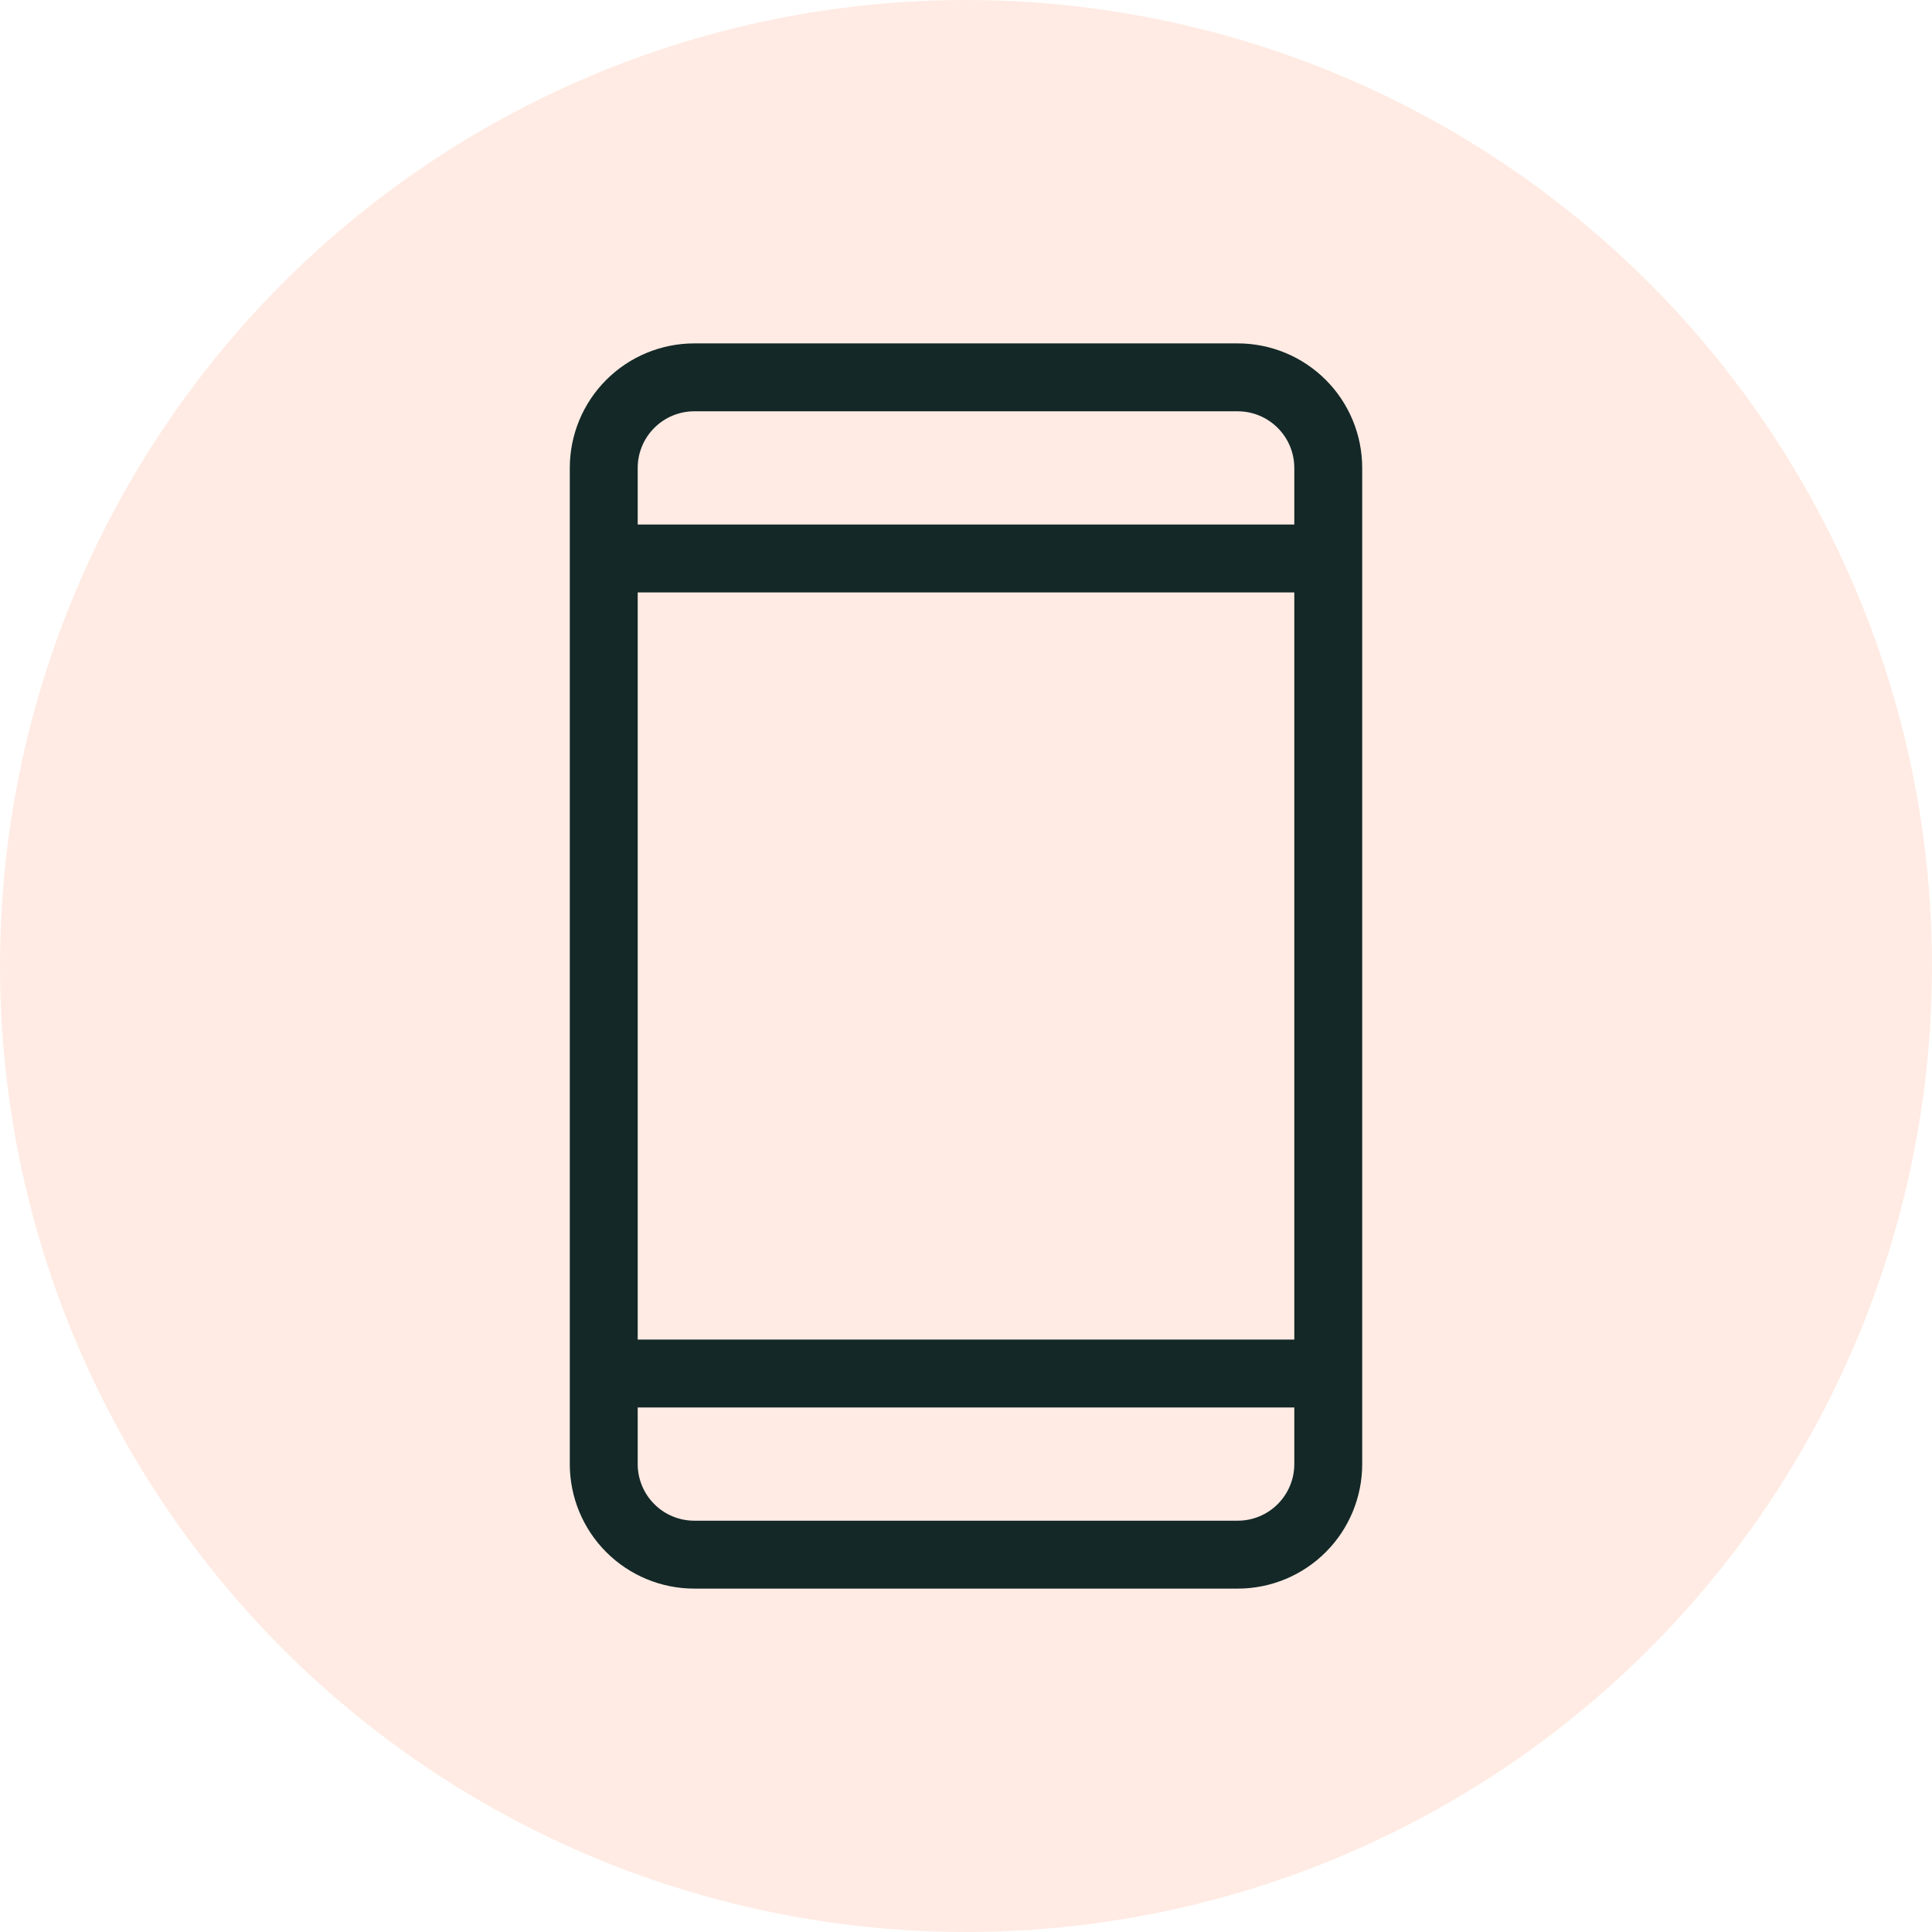
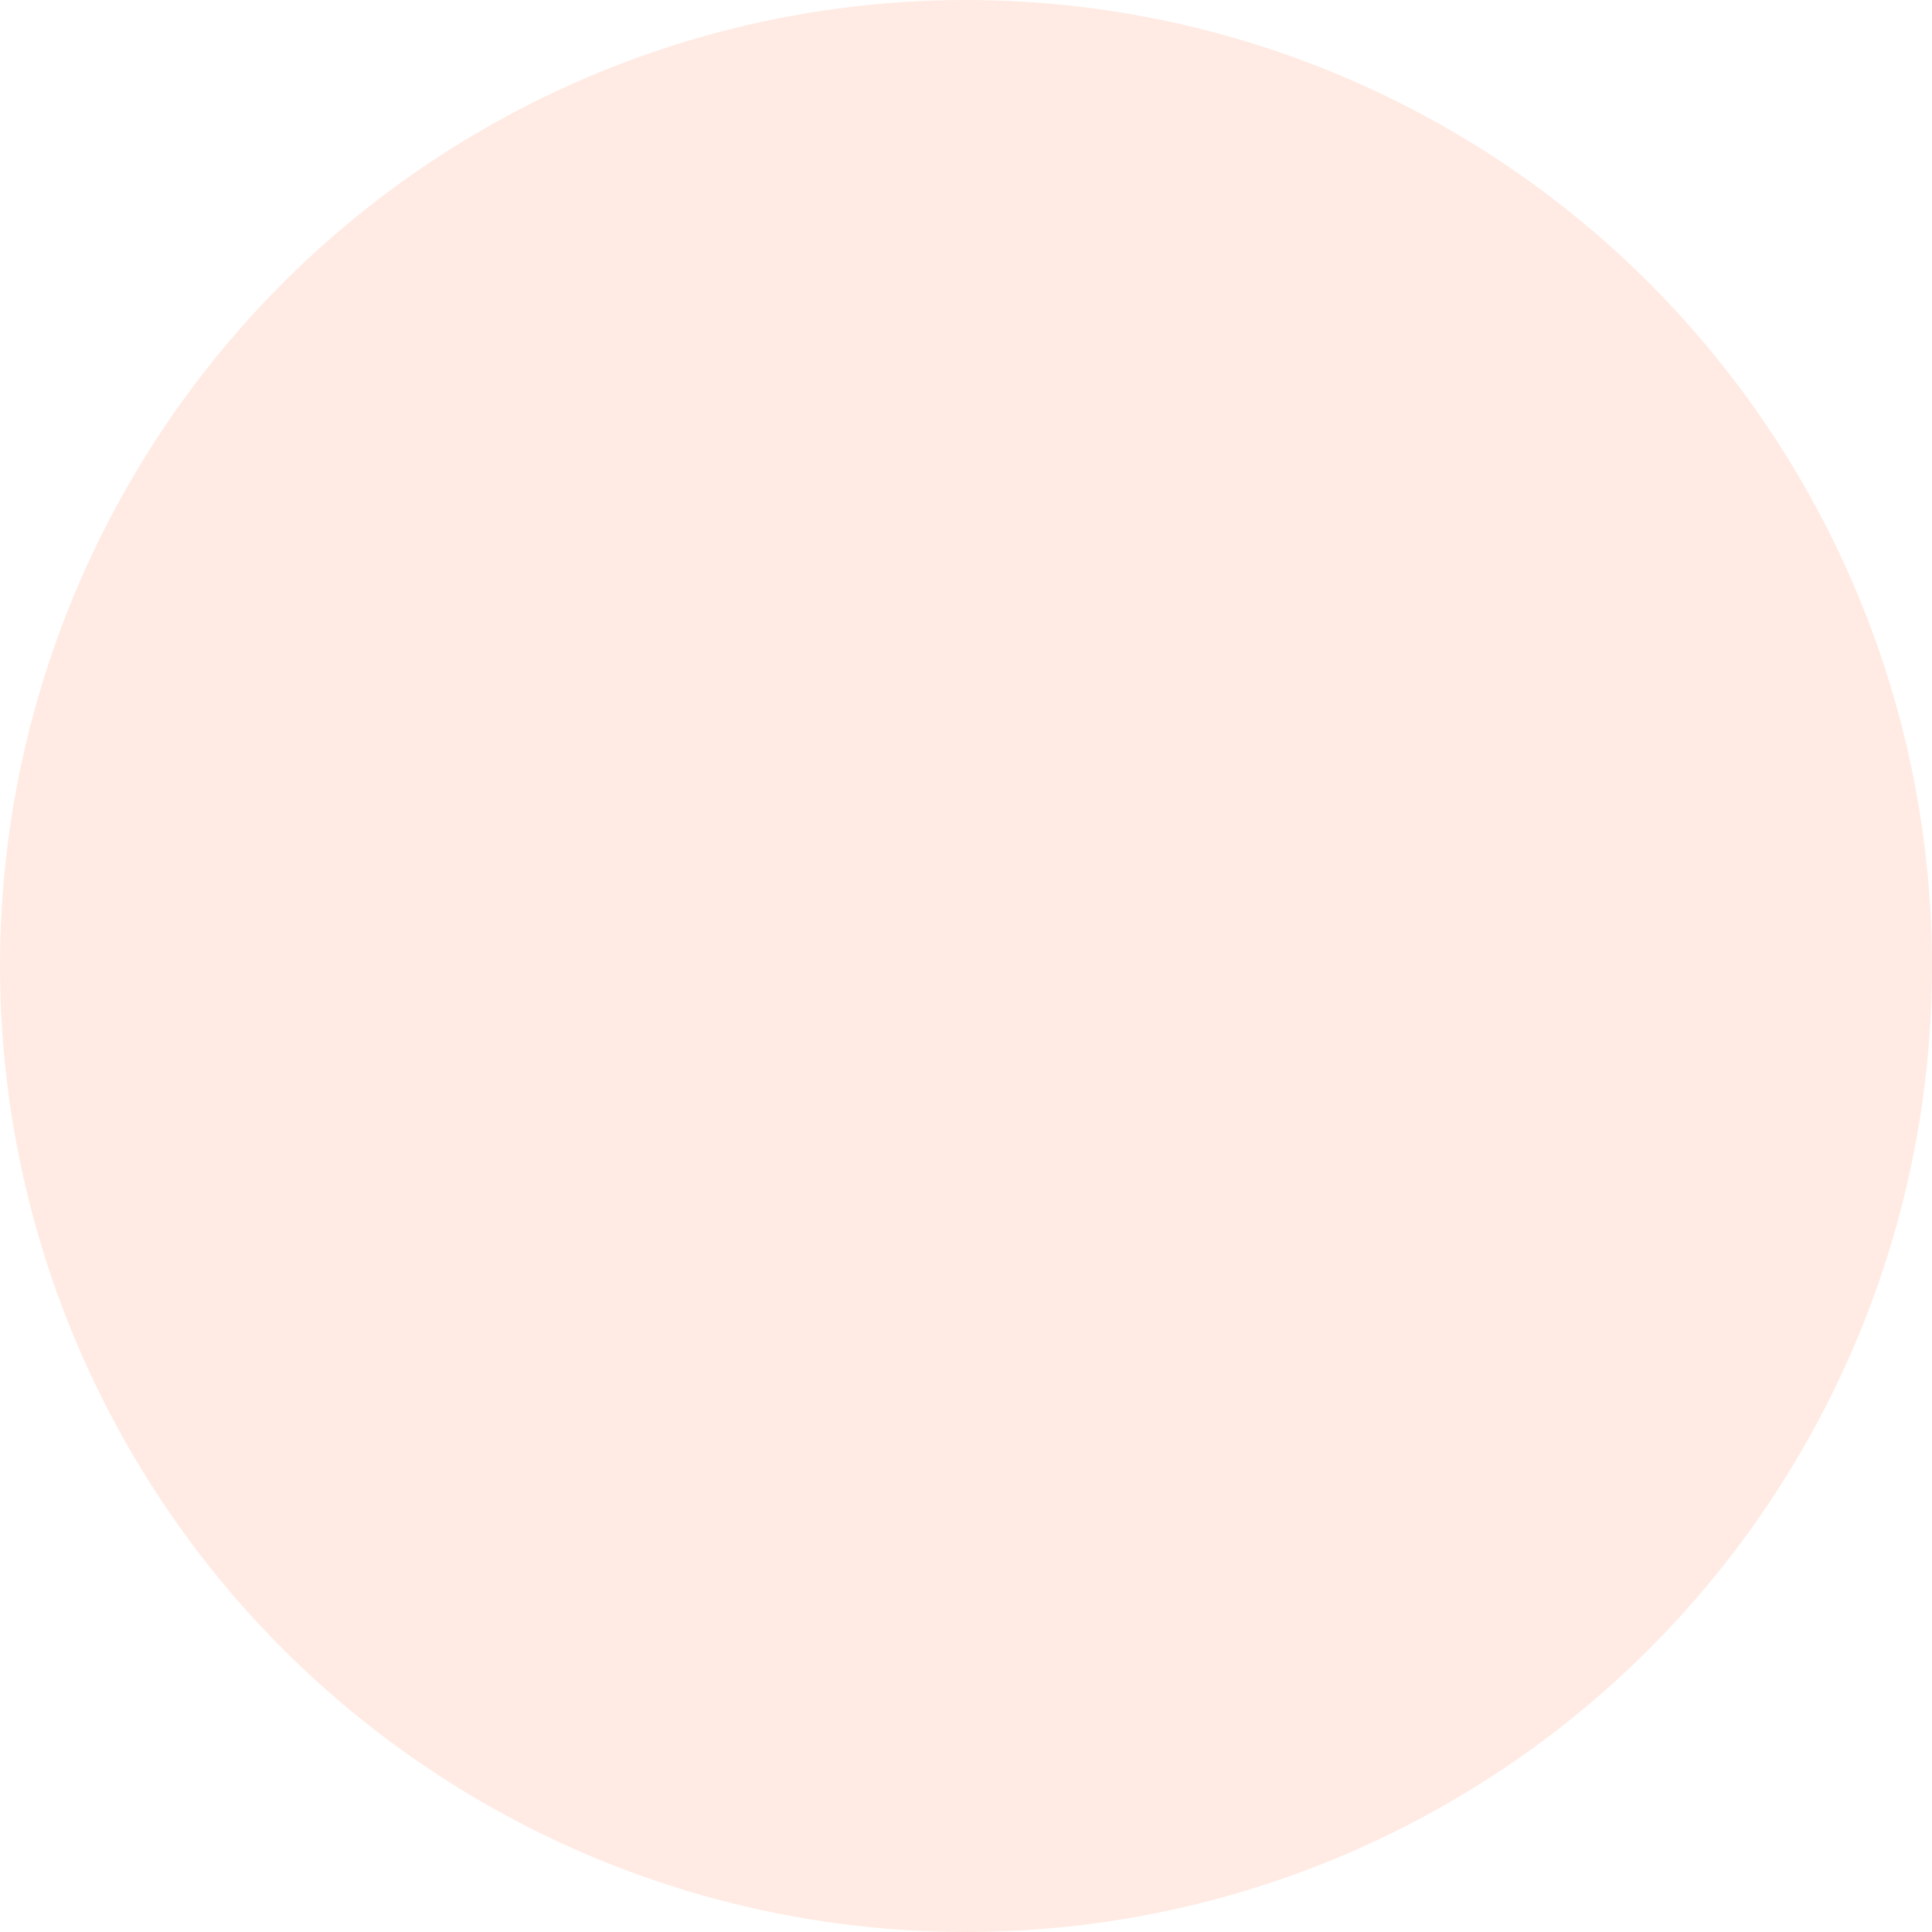
<svg xmlns="http://www.w3.org/2000/svg" width="80" height="80" viewBox="0 0 80 80" fill="none">
  <circle opacity="0.15" cx="40" cy="40" r="40" fill="#FF7D45" />
-   <path d="M51.25 14.219H28.75C27.383 14.219 26.071 14.762 25.104 15.729C24.137 16.696 23.594 18.008 23.594 19.375V60.625C23.594 61.992 24.137 63.304 25.104 64.271C26.071 65.238 27.383 65.781 28.75 65.781H51.25C52.617 65.781 53.929 65.238 54.896 64.271C55.863 63.304 56.406 61.992 56.406 60.625V19.375C56.406 18.008 55.863 16.696 54.896 15.729C53.929 14.762 52.617 14.219 51.25 14.219ZM26.406 24.531H53.594V55.469H26.406V24.531ZM28.75 17.031H51.25C51.872 17.031 52.468 17.278 52.907 17.718C53.347 18.157 53.594 18.753 53.594 19.375V21.719H26.406V19.375C26.406 18.753 26.653 18.157 27.093 17.718C27.532 17.278 28.128 17.031 28.75 17.031ZM51.25 62.969H28.75C28.128 62.969 27.532 62.722 27.093 62.282C26.653 61.843 26.406 61.247 26.406 60.625V58.281H53.594V60.625C53.594 61.247 53.347 61.843 52.907 62.282C52.468 62.722 51.872 62.969 51.25 62.969Z" fill="#142828" />
</svg>